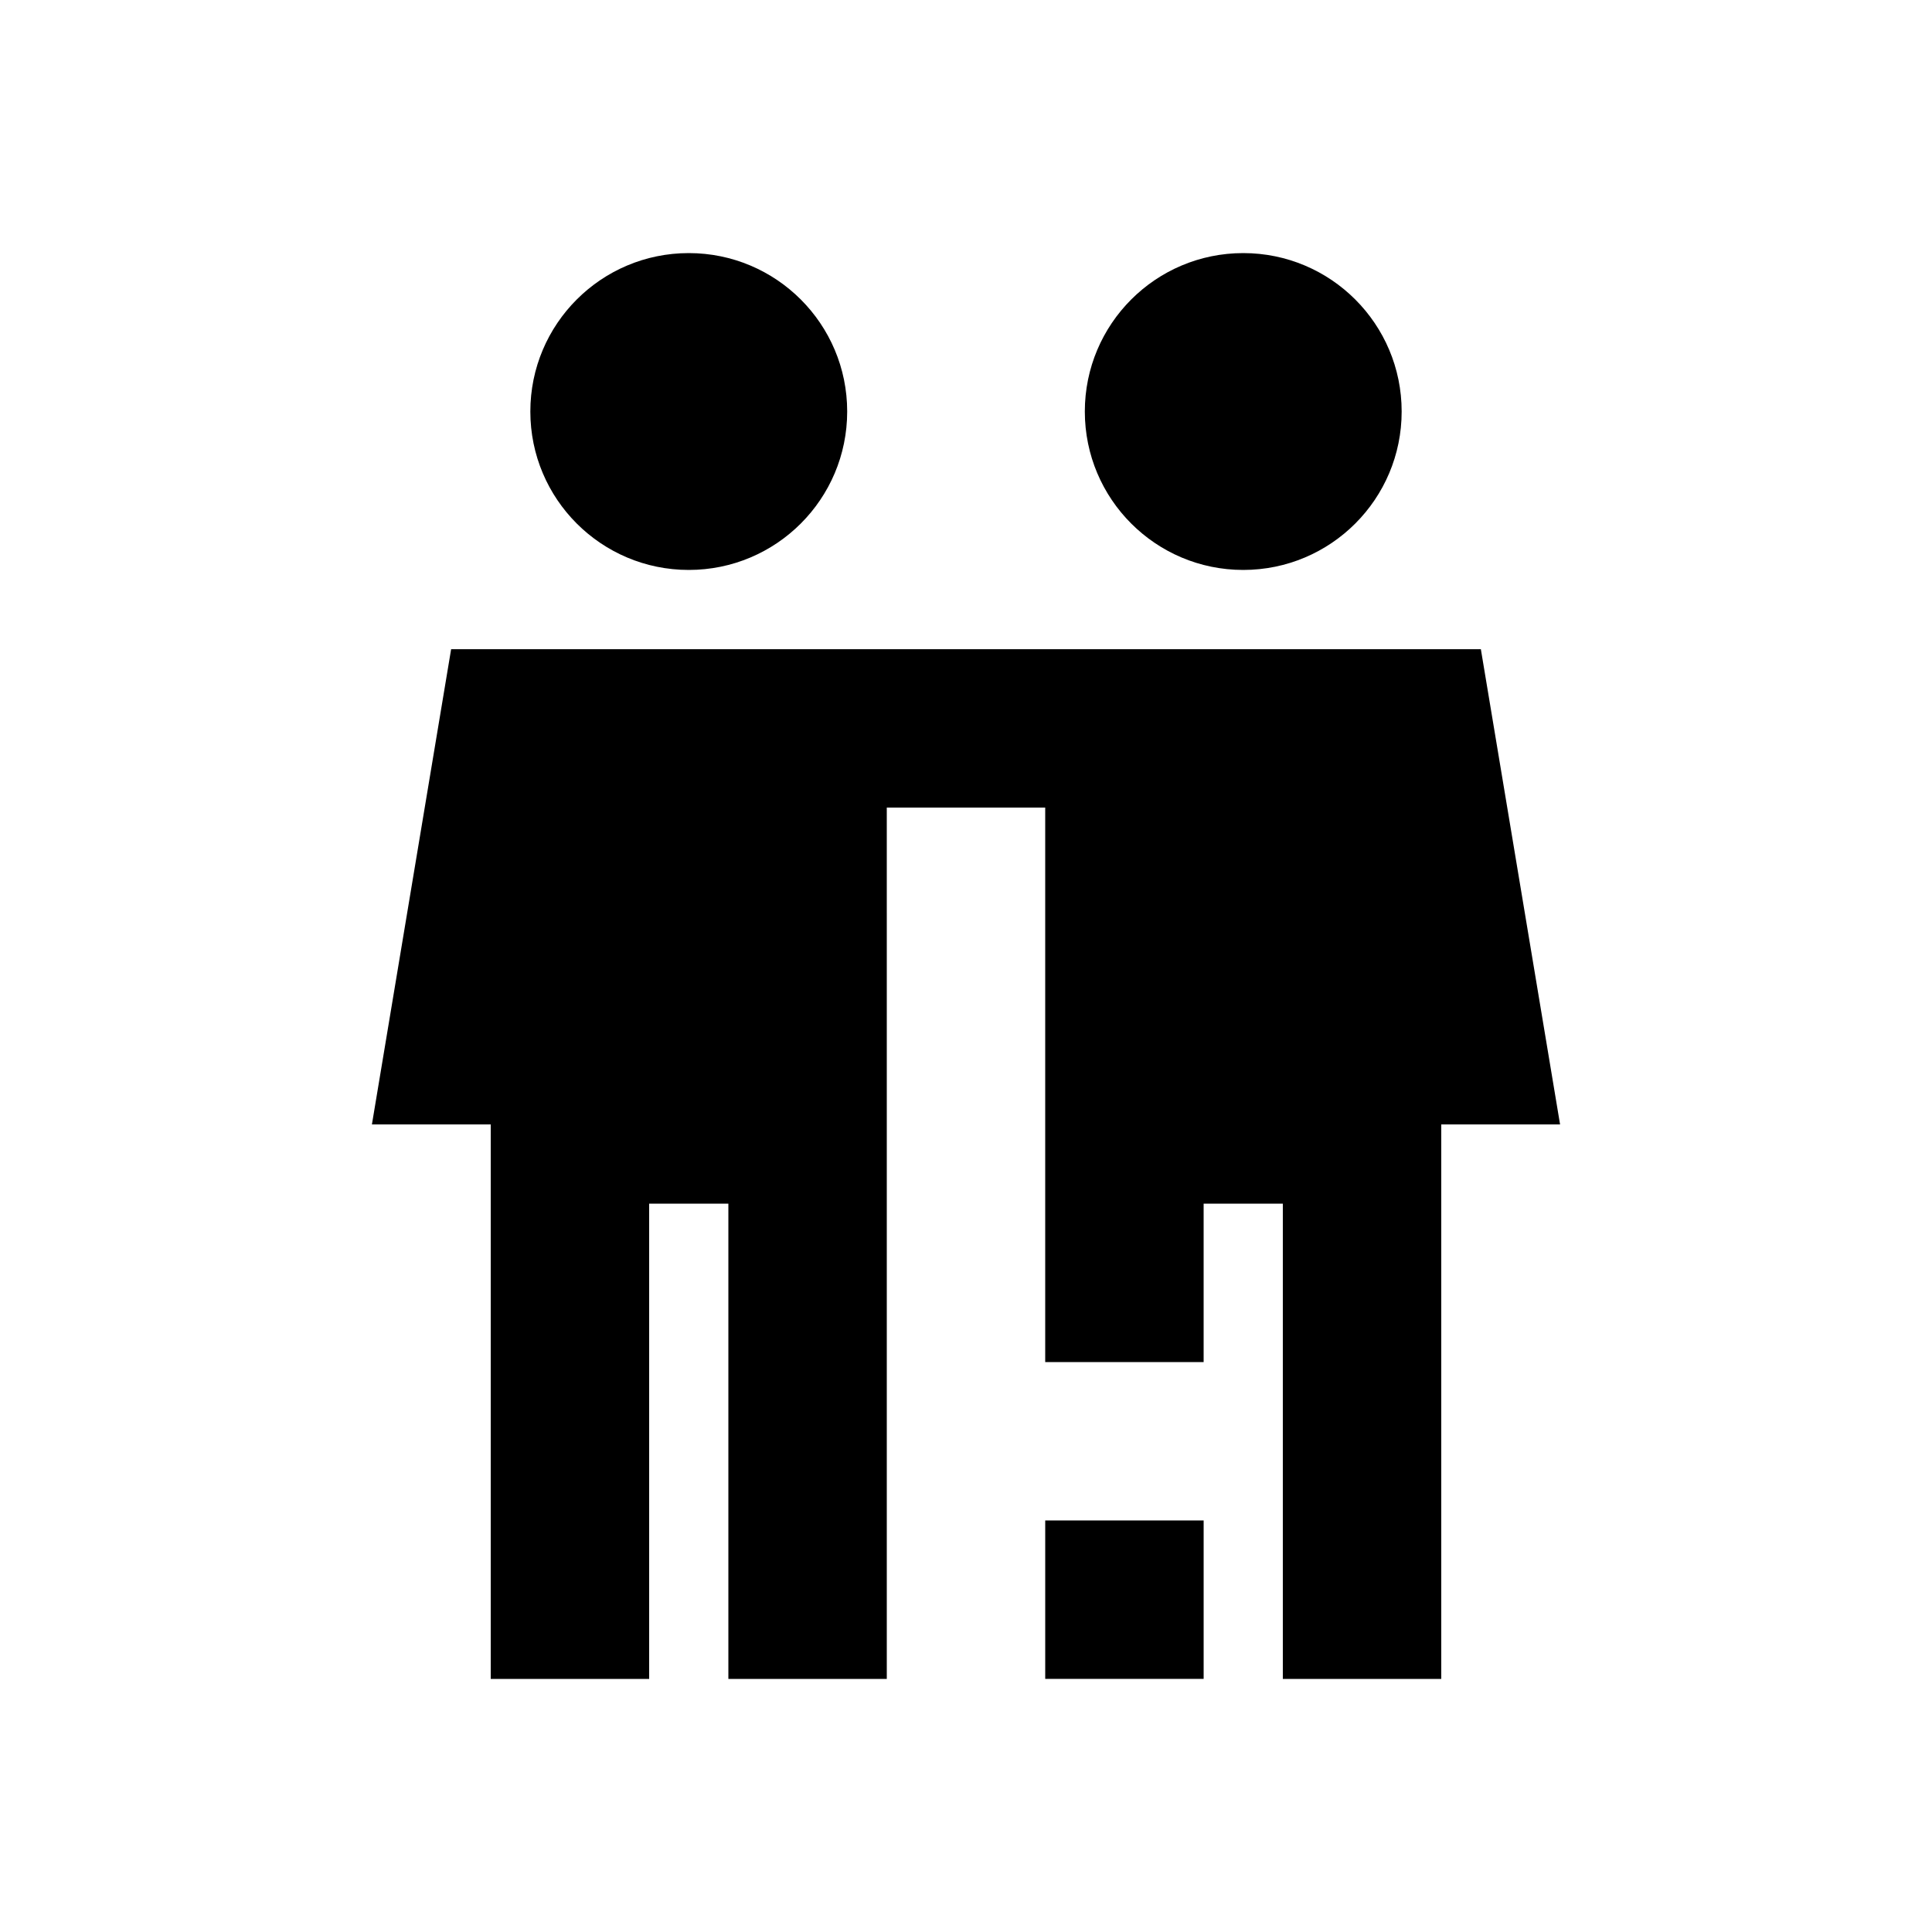
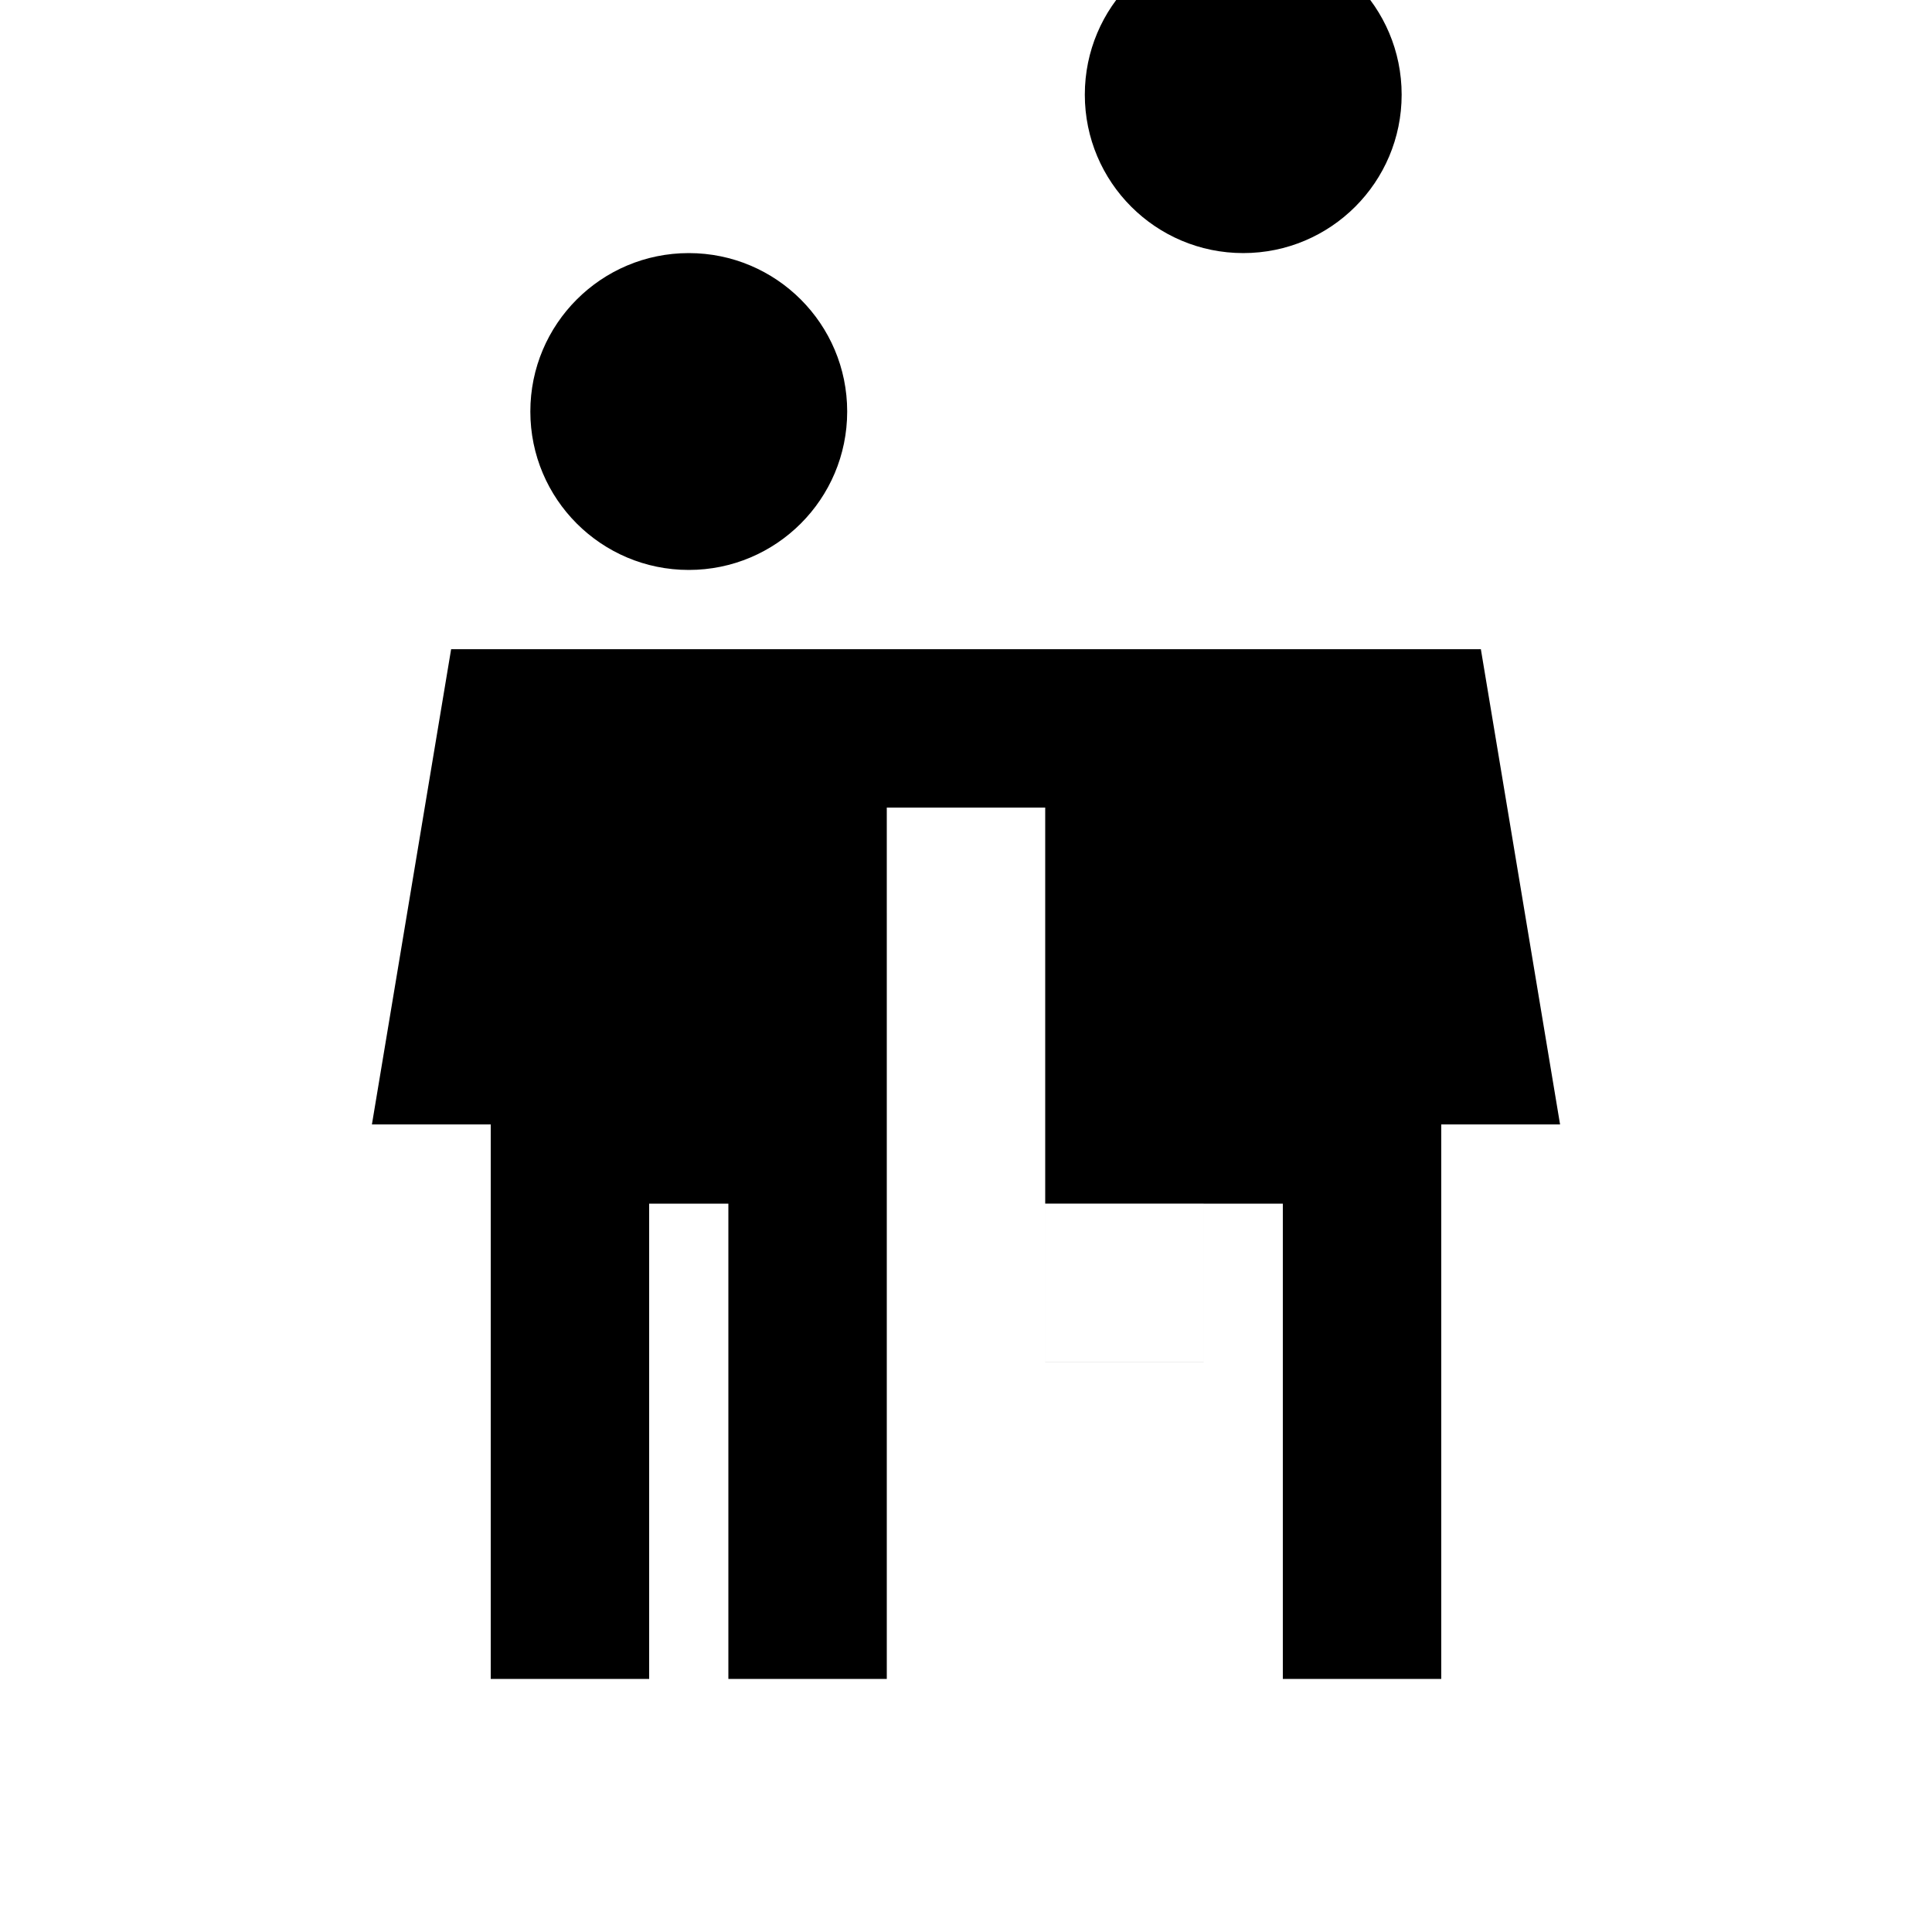
<svg xmlns="http://www.w3.org/2000/svg" fill="#000000" width="800px" height="800px" version="1.1" viewBox="144 144 512 512">
-   <path d="m326.53 295.04c23.188 0 41.984-18.797 41.984-41.984s-18.797-41.984-41.984-41.984-41.984 18.797-41.984 41.984 18.797 41.984 41.984 41.984zm52.48 146.95v146.94h-41.984v-125.95h-20.992v125.95h-41.984v-146.94h-31.488l20.992-125.95h272.89l20.992 125.95h-31.488v146.94h-41.984v-125.95h-20.988v41.98h-41.984v-146.94h-41.984zm94.465-146.95c23.188 0 41.98-18.797 41.98-41.984s-18.793-41.984-41.98-41.984c-23.191 0-41.984 18.797-41.984 41.984s18.793 41.984 41.984 41.984zm-52.48 251.9h41.984v41.984h-41.984z" fill-rule="evenodd" />
+   <path d="m326.53 295.04c23.188 0 41.984-18.797 41.984-41.984s-18.797-41.984-41.984-41.984-41.984 18.797-41.984 41.984 18.797 41.984 41.984 41.984zm52.48 146.95v146.94h-41.984v-125.95h-20.992v125.95h-41.984v-146.94h-31.488l20.992-125.95h272.89l20.992 125.95h-31.488v146.94h-41.984v-125.95h-20.988v41.98h-41.984v-146.94h-41.984m94.465-146.95c23.188 0 41.98-18.797 41.98-41.984s-18.793-41.984-41.98-41.984c-23.191 0-41.984 18.797-41.984 41.984s18.793 41.984 41.984 41.984zm-52.48 251.9h41.984v41.984h-41.984z" fill-rule="evenodd" />
</svg>